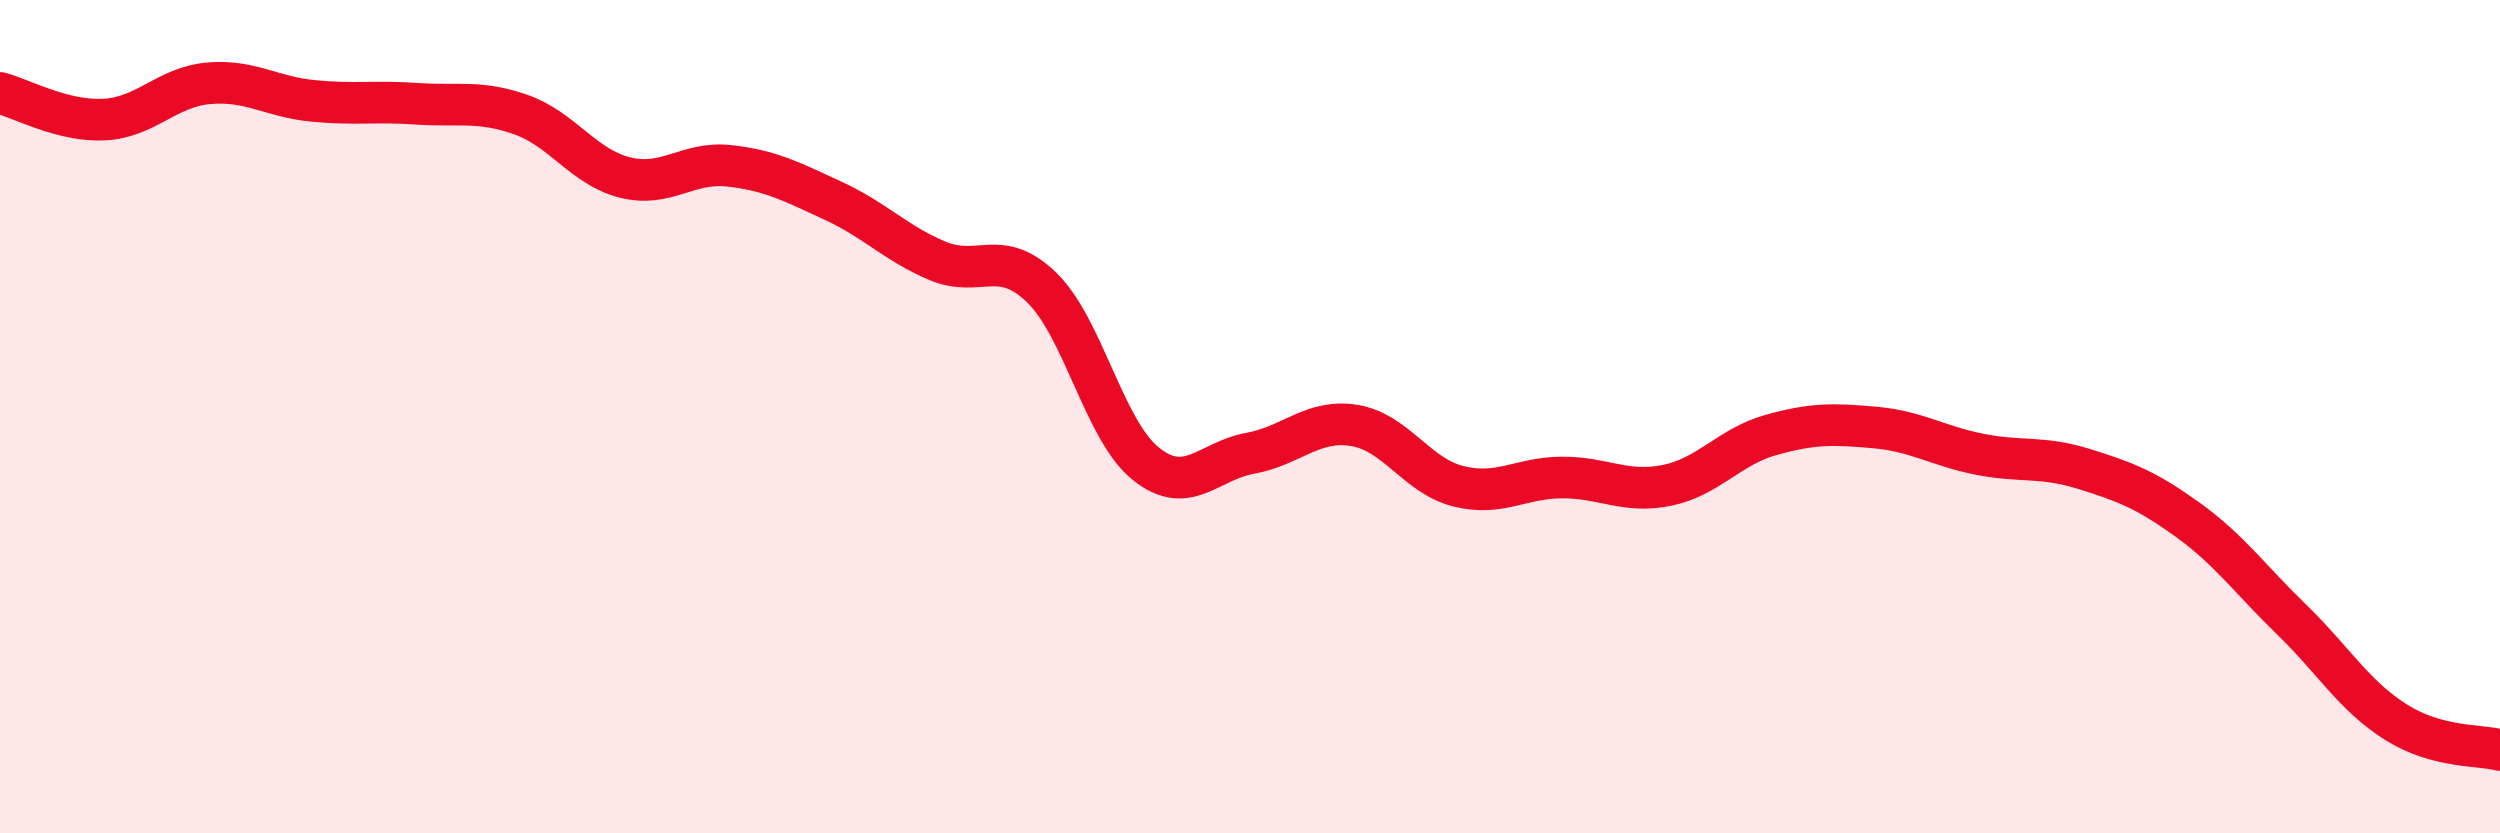
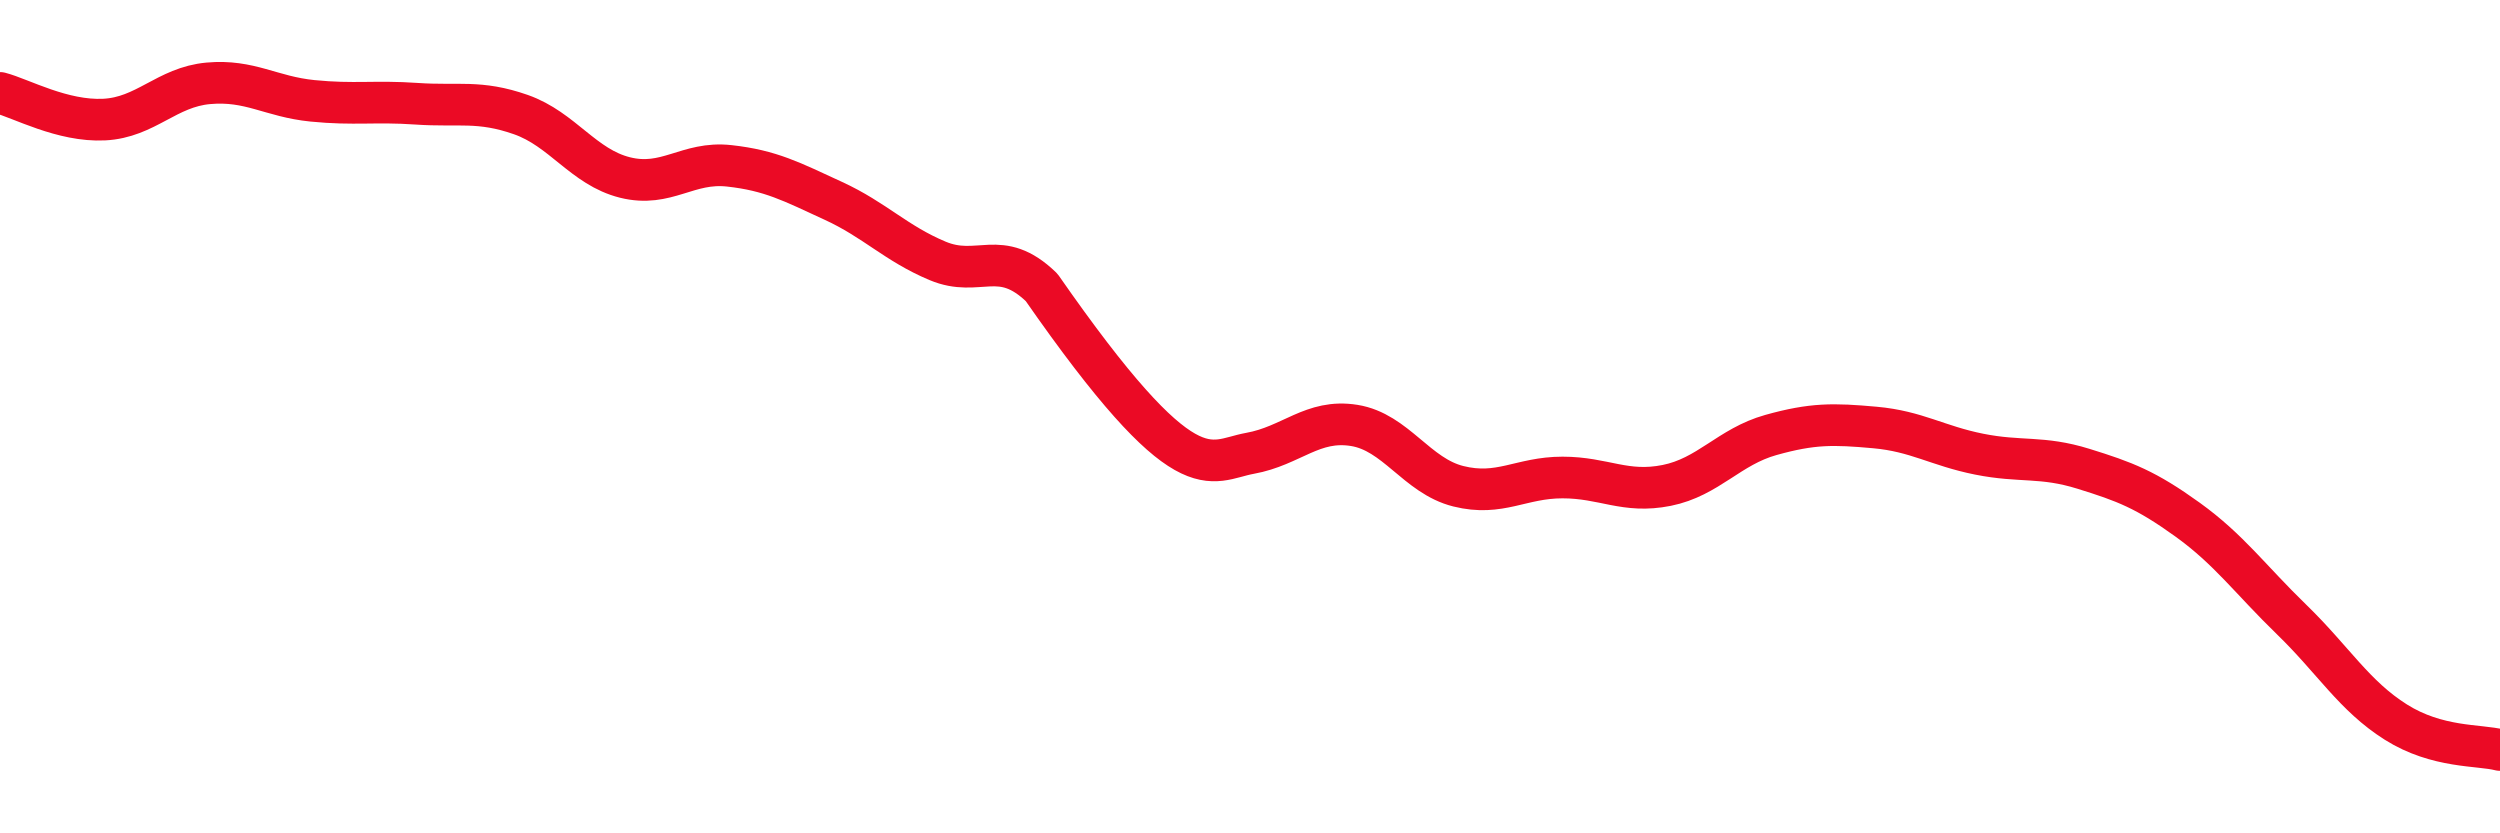
<svg xmlns="http://www.w3.org/2000/svg" width="60" height="20" viewBox="0 0 60 20">
-   <path d="M 0,2.23 C 0.5,2.36 1.5,2.92 2.5,2.87 C 3.5,2.82 4,2.09 5,2 C 6,1.91 6.5,2.32 7.5,2.42 C 8.5,2.52 9,2.42 10,2.49 C 11,2.56 11.5,2.4 12.5,2.75 C 13.5,3.1 14,4.01 15,4.26 C 16,4.51 16.5,3.87 17.5,3.98 C 18.5,4.09 19,4.36 20,4.82 C 21,5.28 21.5,5.84 22.5,6.26 C 23.5,6.68 24,5.93 25,6.9 C 26,7.87 26.5,10.33 27.5,11.13 C 28.5,11.93 29,11.06 30,10.88 C 31,10.7 31.5,10.05 32.5,10.21 C 33.5,10.37 34,11.42 35,11.67 C 36,11.92 36.5,11.46 37.5,11.46 C 38.5,11.46 39,11.85 40,11.65 C 41,11.45 41.5,10.72 42.5,10.44 C 43.5,10.16 44,10.17 45,10.26 C 46,10.35 46.5,10.7 47.5,10.9 C 48.5,11.1 49,10.94 50,11.25 C 51,11.56 51.5,11.75 52.5,12.47 C 53.5,13.19 54,13.9 55,14.87 C 56,15.84 56.5,16.7 57.5,17.33 C 58.5,17.96 59.5,17.87 60,18L60 20L0 20Z" fill="#EB0A25" opacity="0.1" stroke-linecap="round" stroke-linejoin="round" />
-   <path d="M 0,2.23 C 0.5,2.36 1.5,2.92 2.5,2.87 C 3.5,2.82 4,2.09 5,2 C 6,1.91 6.5,2.32 7.5,2.42 C 8.5,2.52 9,2.42 10,2.49 C 11,2.56 11.5,2.4 12.5,2.75 C 13.5,3.1 14,4.01 15,4.26 C 16,4.51 16.5,3.87 17.5,3.98 C 18.5,4.09 19,4.36 20,4.82 C 21,5.28 21.5,5.84 22.5,6.26 C 23.5,6.68 24,5.93 25,6.9 C 26,7.87 26.5,10.33 27.5,11.13 C 28.5,11.93 29,11.06 30,10.88 C 31,10.7 31.5,10.05 32.5,10.21 C 33.5,10.37 34,11.42 35,11.67 C 36,11.92 36.5,11.46 37.5,11.46 C 38.5,11.46 39,11.85 40,11.65 C 41,11.45 41.5,10.72 42.5,10.44 C 43.5,10.16 44,10.17 45,10.26 C 46,10.35 46.5,10.7 47.5,10.9 C 48.5,11.1 49,10.94 50,11.25 C 51,11.56 51.5,11.75 52.5,12.47 C 53.5,13.19 54,13.9 55,14.87 C 56,15.84 56.5,16.7 57.5,17.33 C 58.5,17.96 59.5,17.87 60,18" stroke="#EB0A25" stroke-width="1" fill="none" stroke-linecap="round" stroke-linejoin="round" />
+   <path d="M 0,2.23 C 0.5,2.36 1.5,2.92 2.5,2.87 C 3.5,2.82 4,2.09 5,2 C 6,1.91 6.5,2.32 7.5,2.42 C 8.5,2.52 9,2.42 10,2.49 C 11,2.56 11.5,2.4 12.5,2.75 C 13.5,3.1 14,4.01 15,4.26 C 16,4.51 16.5,3.87 17.5,3.98 C 18.5,4.09 19,4.36 20,4.82 C 21,5.28 21.5,5.84 22.5,6.26 C 23.5,6.68 24,5.93 25,6.9 C 28.5,11.93 29,11.06 30,10.88 C 31,10.7 31.5,10.05 32.5,10.21 C 33.5,10.37 34,11.42 35,11.67 C 36,11.92 36.5,11.46 37.5,11.46 C 38.5,11.46 39,11.85 40,11.65 C 41,11.45 41.5,10.72 42.5,10.44 C 43.5,10.16 44,10.17 45,10.26 C 46,10.35 46.5,10.7 47.5,10.9 C 48.5,11.1 49,10.94 50,11.25 C 51,11.56 51.5,11.75 52.5,12.47 C 53.5,13.19 54,13.9 55,14.87 C 56,15.84 56.5,16.7 57.5,17.33 C 58.5,17.96 59.5,17.87 60,18" stroke="#EB0A25" stroke-width="1" fill="none" stroke-linecap="round" stroke-linejoin="round" />
</svg>